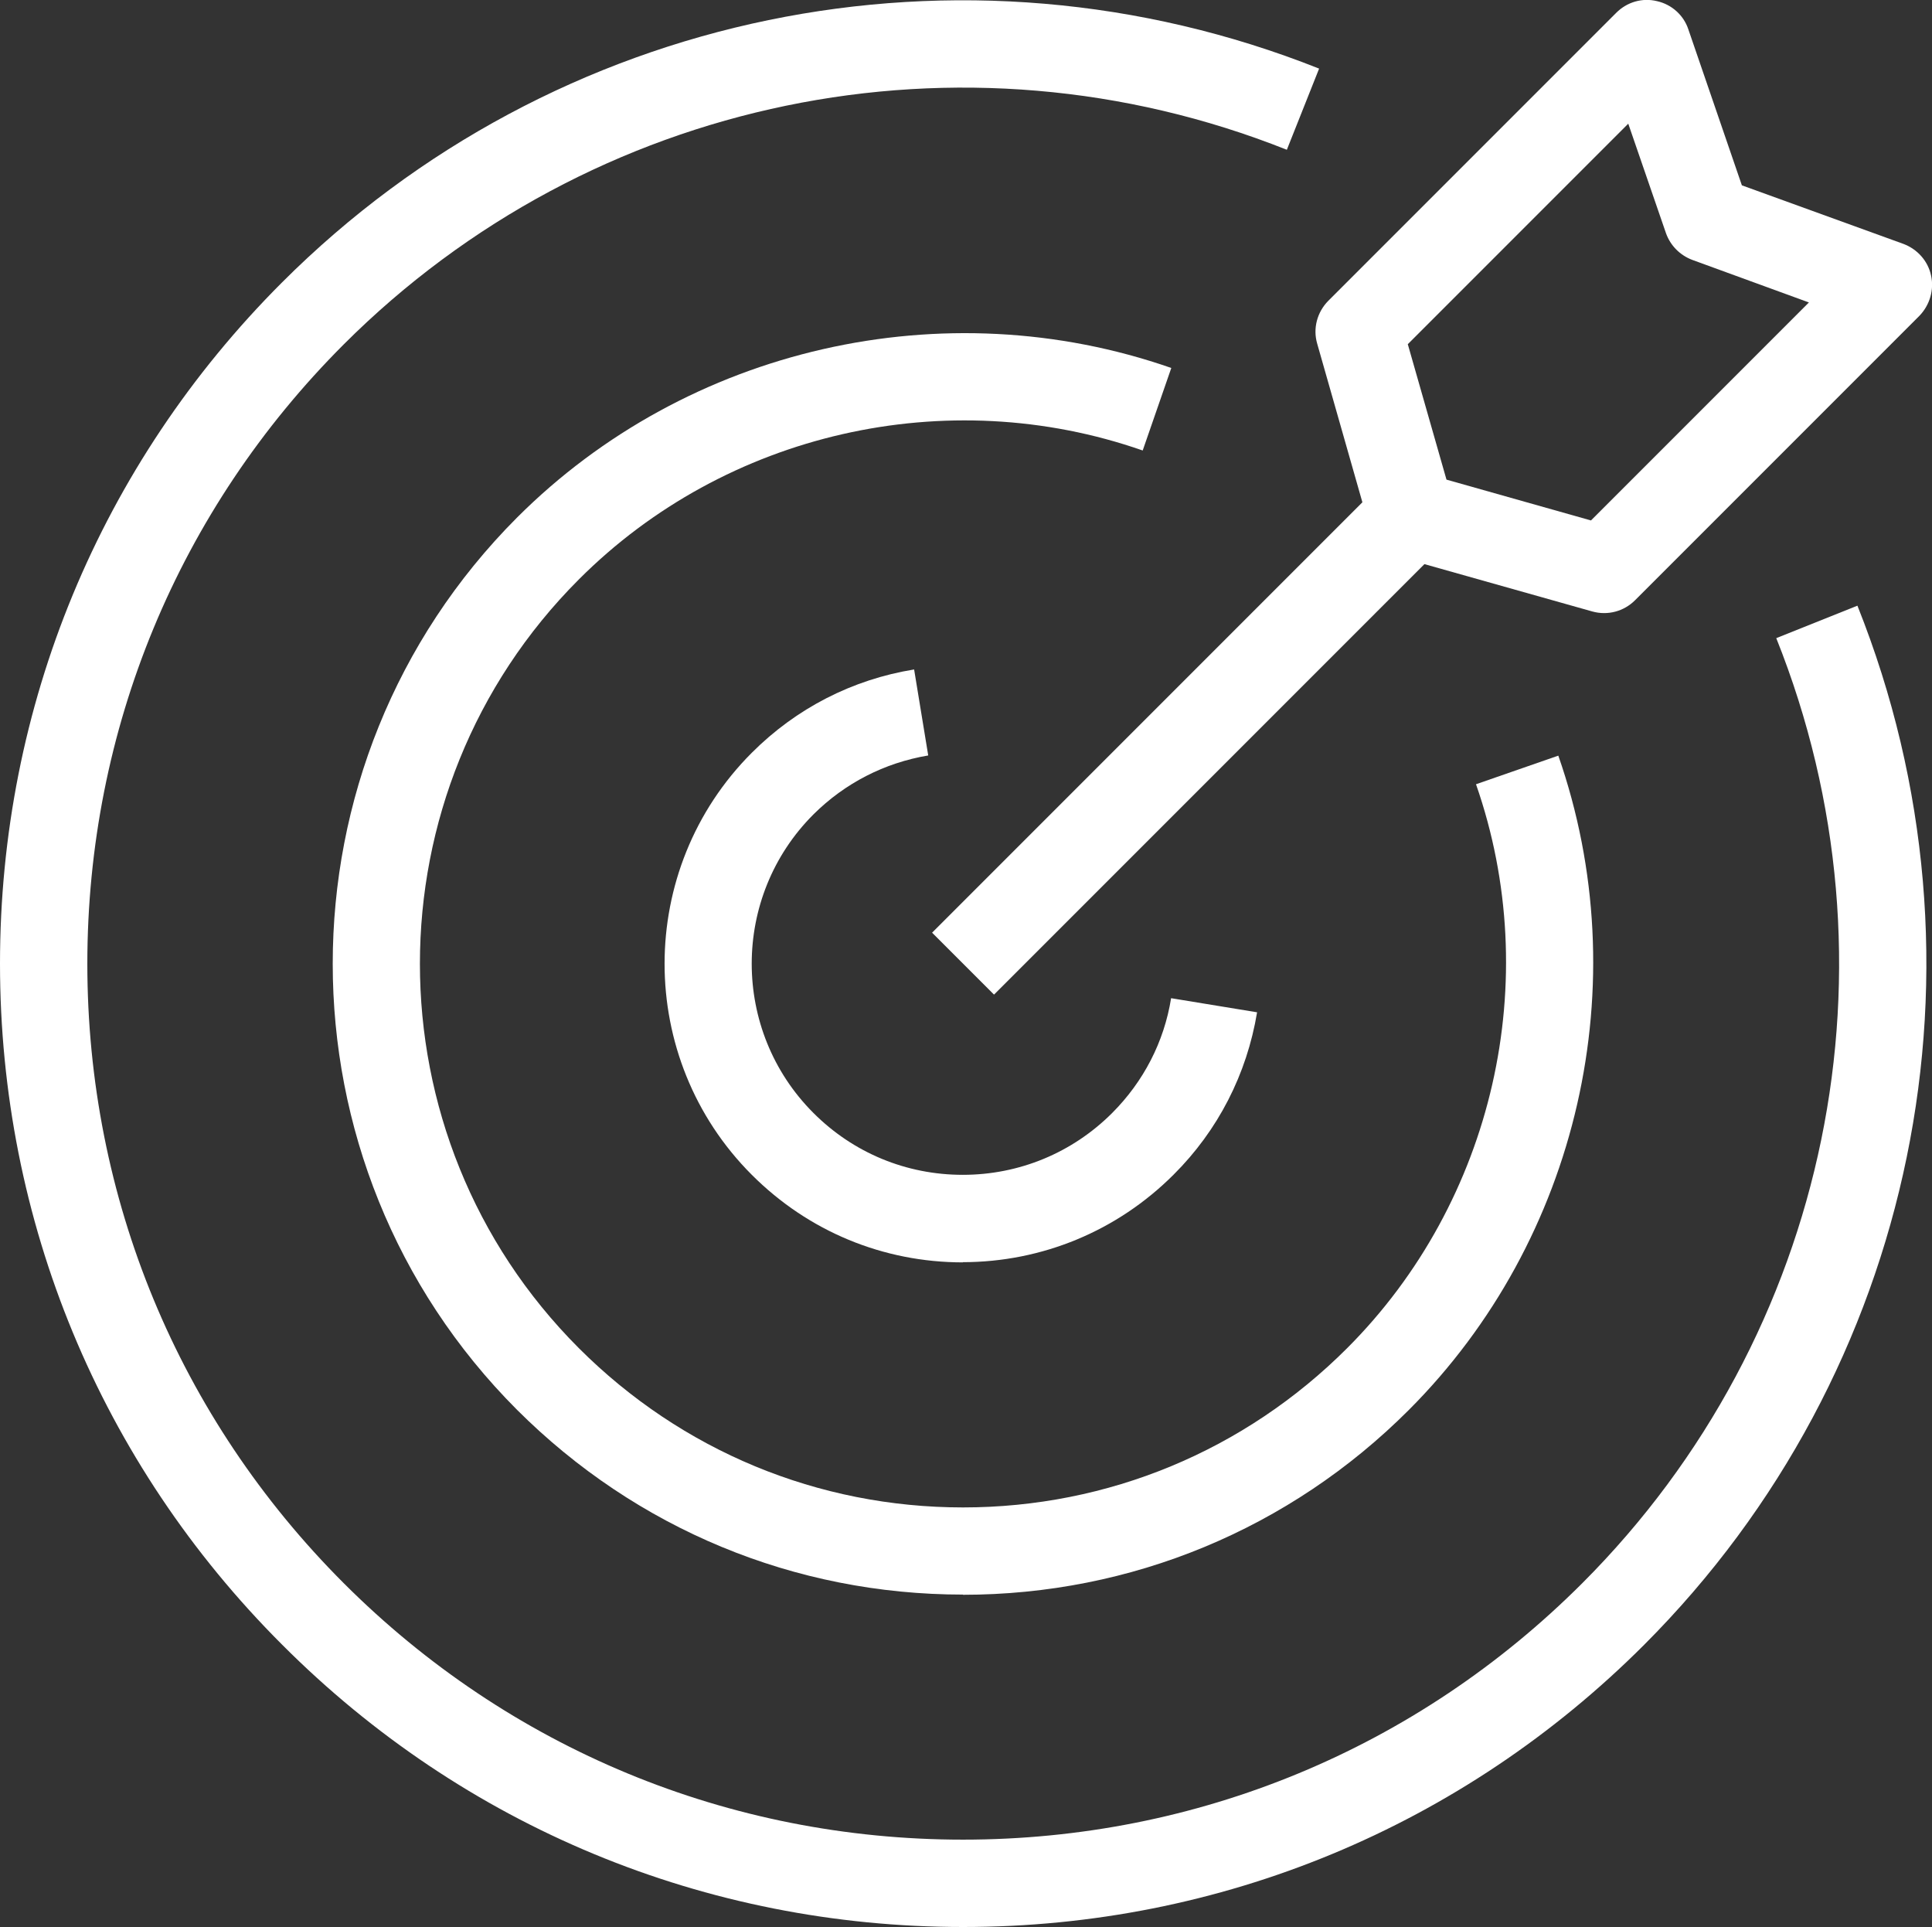
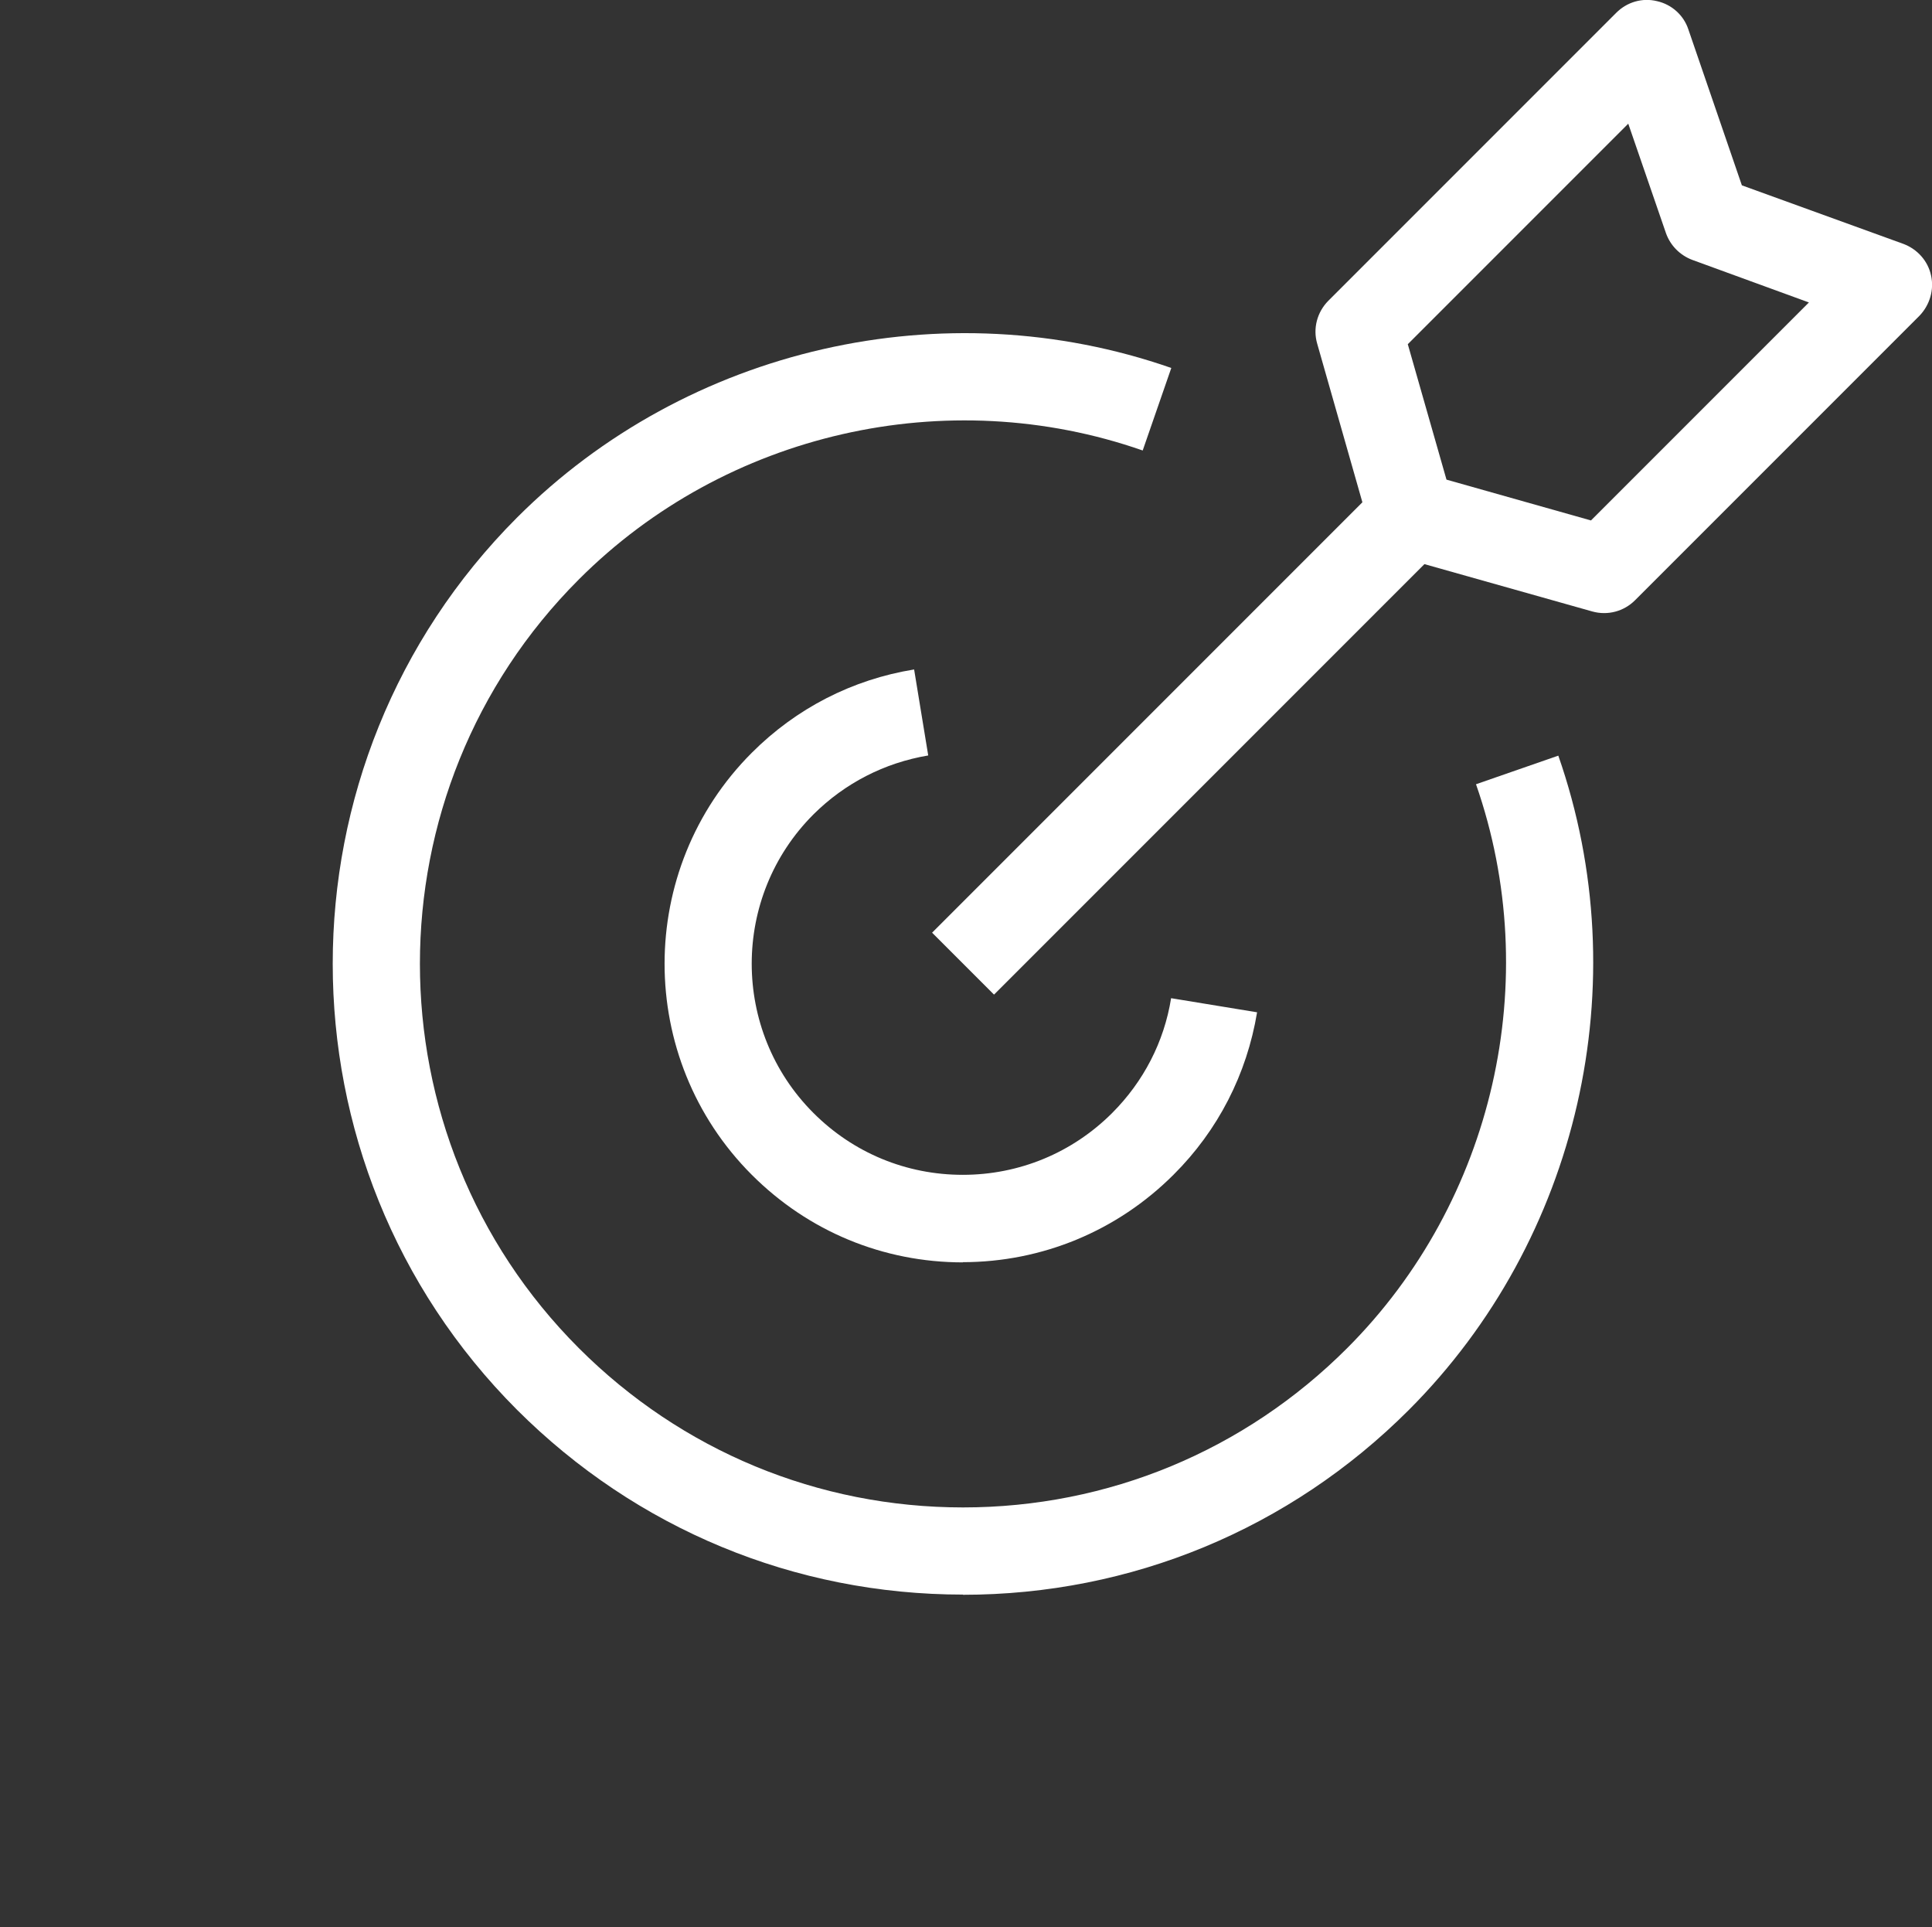
<svg xmlns="http://www.w3.org/2000/svg" id="Layer_2" data-name="Layer 2" viewBox="0 0 99.99 99.71">
  <rect x="0" y="0" width="99.99" height="99.71" fill="#333333" stroke="none" />
  <defs>
    <style>
      .cls-1 {
        fill: #fff;
      }
    </style>
  </defs>
  <g id="Layer_1-2" data-name="Layer 1">
-     <path class="cls-1" d="m49.84,99.71c-13.31,0-25.83-5.18-35.24-14.61C5.18,75.69,0,63.17,0,49.86S5.18,24.03,14.59,14.62C28.68.53,49.75-3.81,68.27,3.55l-1.67,4.2C49.76,1.05,30.61,5.01,17.79,17.82c-8.56,8.56-13.27,19.94-13.27,32.05s4.71,23.49,13.27,32.05,19.94,13.27,32.05,13.27,23.49-4.71,32.05-13.27c12.84-12.84,16.79-32.03,10.04-48.9l4.2-1.68c7.41,18.54,3.07,39.65-11.04,53.77-9.41,9.41-21.93,14.6-35.24,14.6h.01Z" />
    <path class="cls-1" d="m49.84,82.51c-8.72,0-16.91-3.4-23.08-9.56-12.72-12.73-12.72-33.43,0-46.17,8.81-8.81,22.1-11.84,33.86-7.74l-1.48,4.27c-10.14-3.54-21.59-.93-29.18,6.67-10.97,10.97-10.97,28.81,0,39.78,5.31,5.31,12.38,8.24,19.88,8.24s14.57-2.93,19.88-8.24c7.59-7.59,10.21-19.05,6.67-29.18l4.26-1.48c4.11,11.77,1.07,25.05-7.74,33.86-6.16,6.16-14.37,9.56-23.08,9.56h0Z" />
    <path class="cls-1" d="m49.84,65.32c-4.13,0-8-1.6-10.93-4.53-6.02-6.02-6.02-15.82,0-21.84,2.3-2.3,5.2-3.79,8.4-4.31l.73,4.45c-2.26.38-4.31,1.43-5.94,3.05-4.26,4.26-4.26,11.19,0,15.45,2.07,2.07,4.81,3.2,7.73,3.2s5.67-1.14,7.73-3.2c1.62-1.62,2.69-3.68,3.05-5.94l4.45.73c-.53,3.2-2.02,6.11-4.32,8.4-2.91,2.91-6.8,4.53-10.93,4.53h.02Z" />
    <path class="cls-1" d="m51.44,51.46l-3.2-3.2,22.27-22.27-2.34-8.21c-.23-.79,0-1.63.57-2.21L83.65.66c.55-.55,1.34-.79,2.11-.6.76.17,1.38.73,1.62,1.46l2.77,8.07,8.36,3.03c.72.27,1.27.88,1.43,1.63.17.75-.07,1.54-.6,2.09l-14.72,14.72c-.58.58-1.42.8-2.21.58l-8.69-2.45-22.27,22.27Zm23.43-26.64l7.47,2.11,11.28-11.28-6.03-2.2c-.64-.24-1.14-.74-1.37-1.39l-1.95-5.66-11.41,11.41,2,7Z" />
  </g>
</svg>